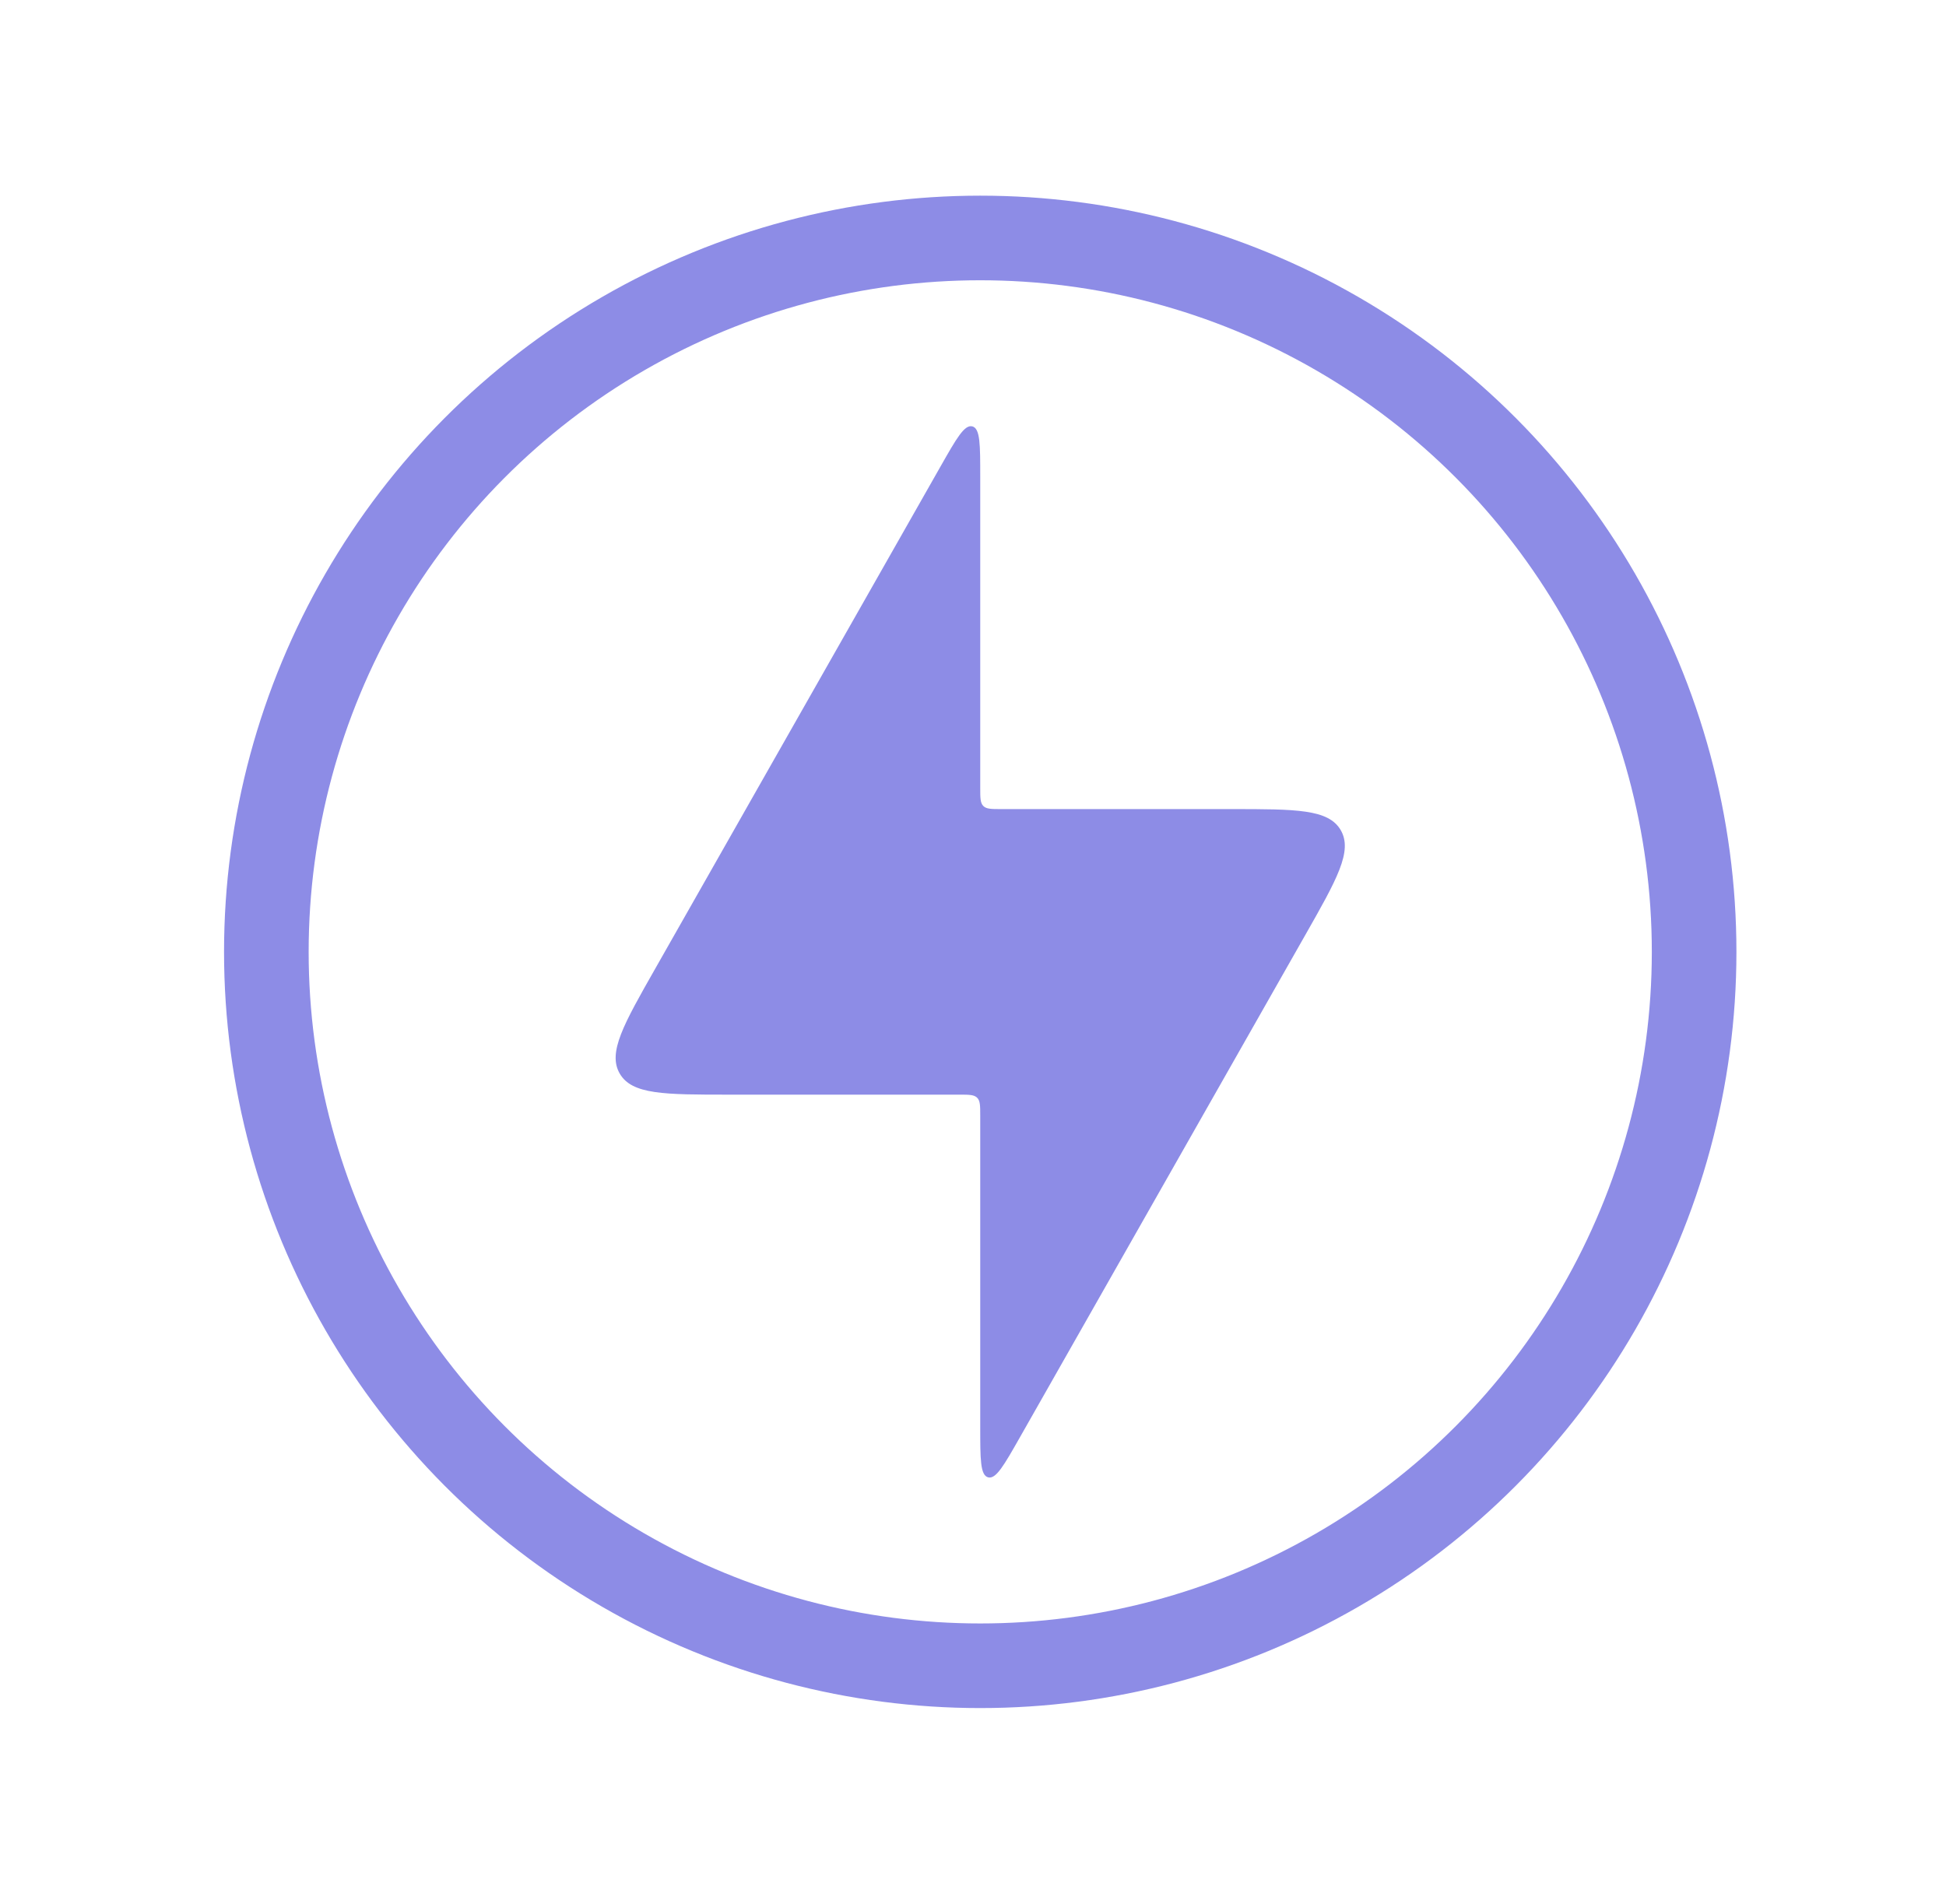
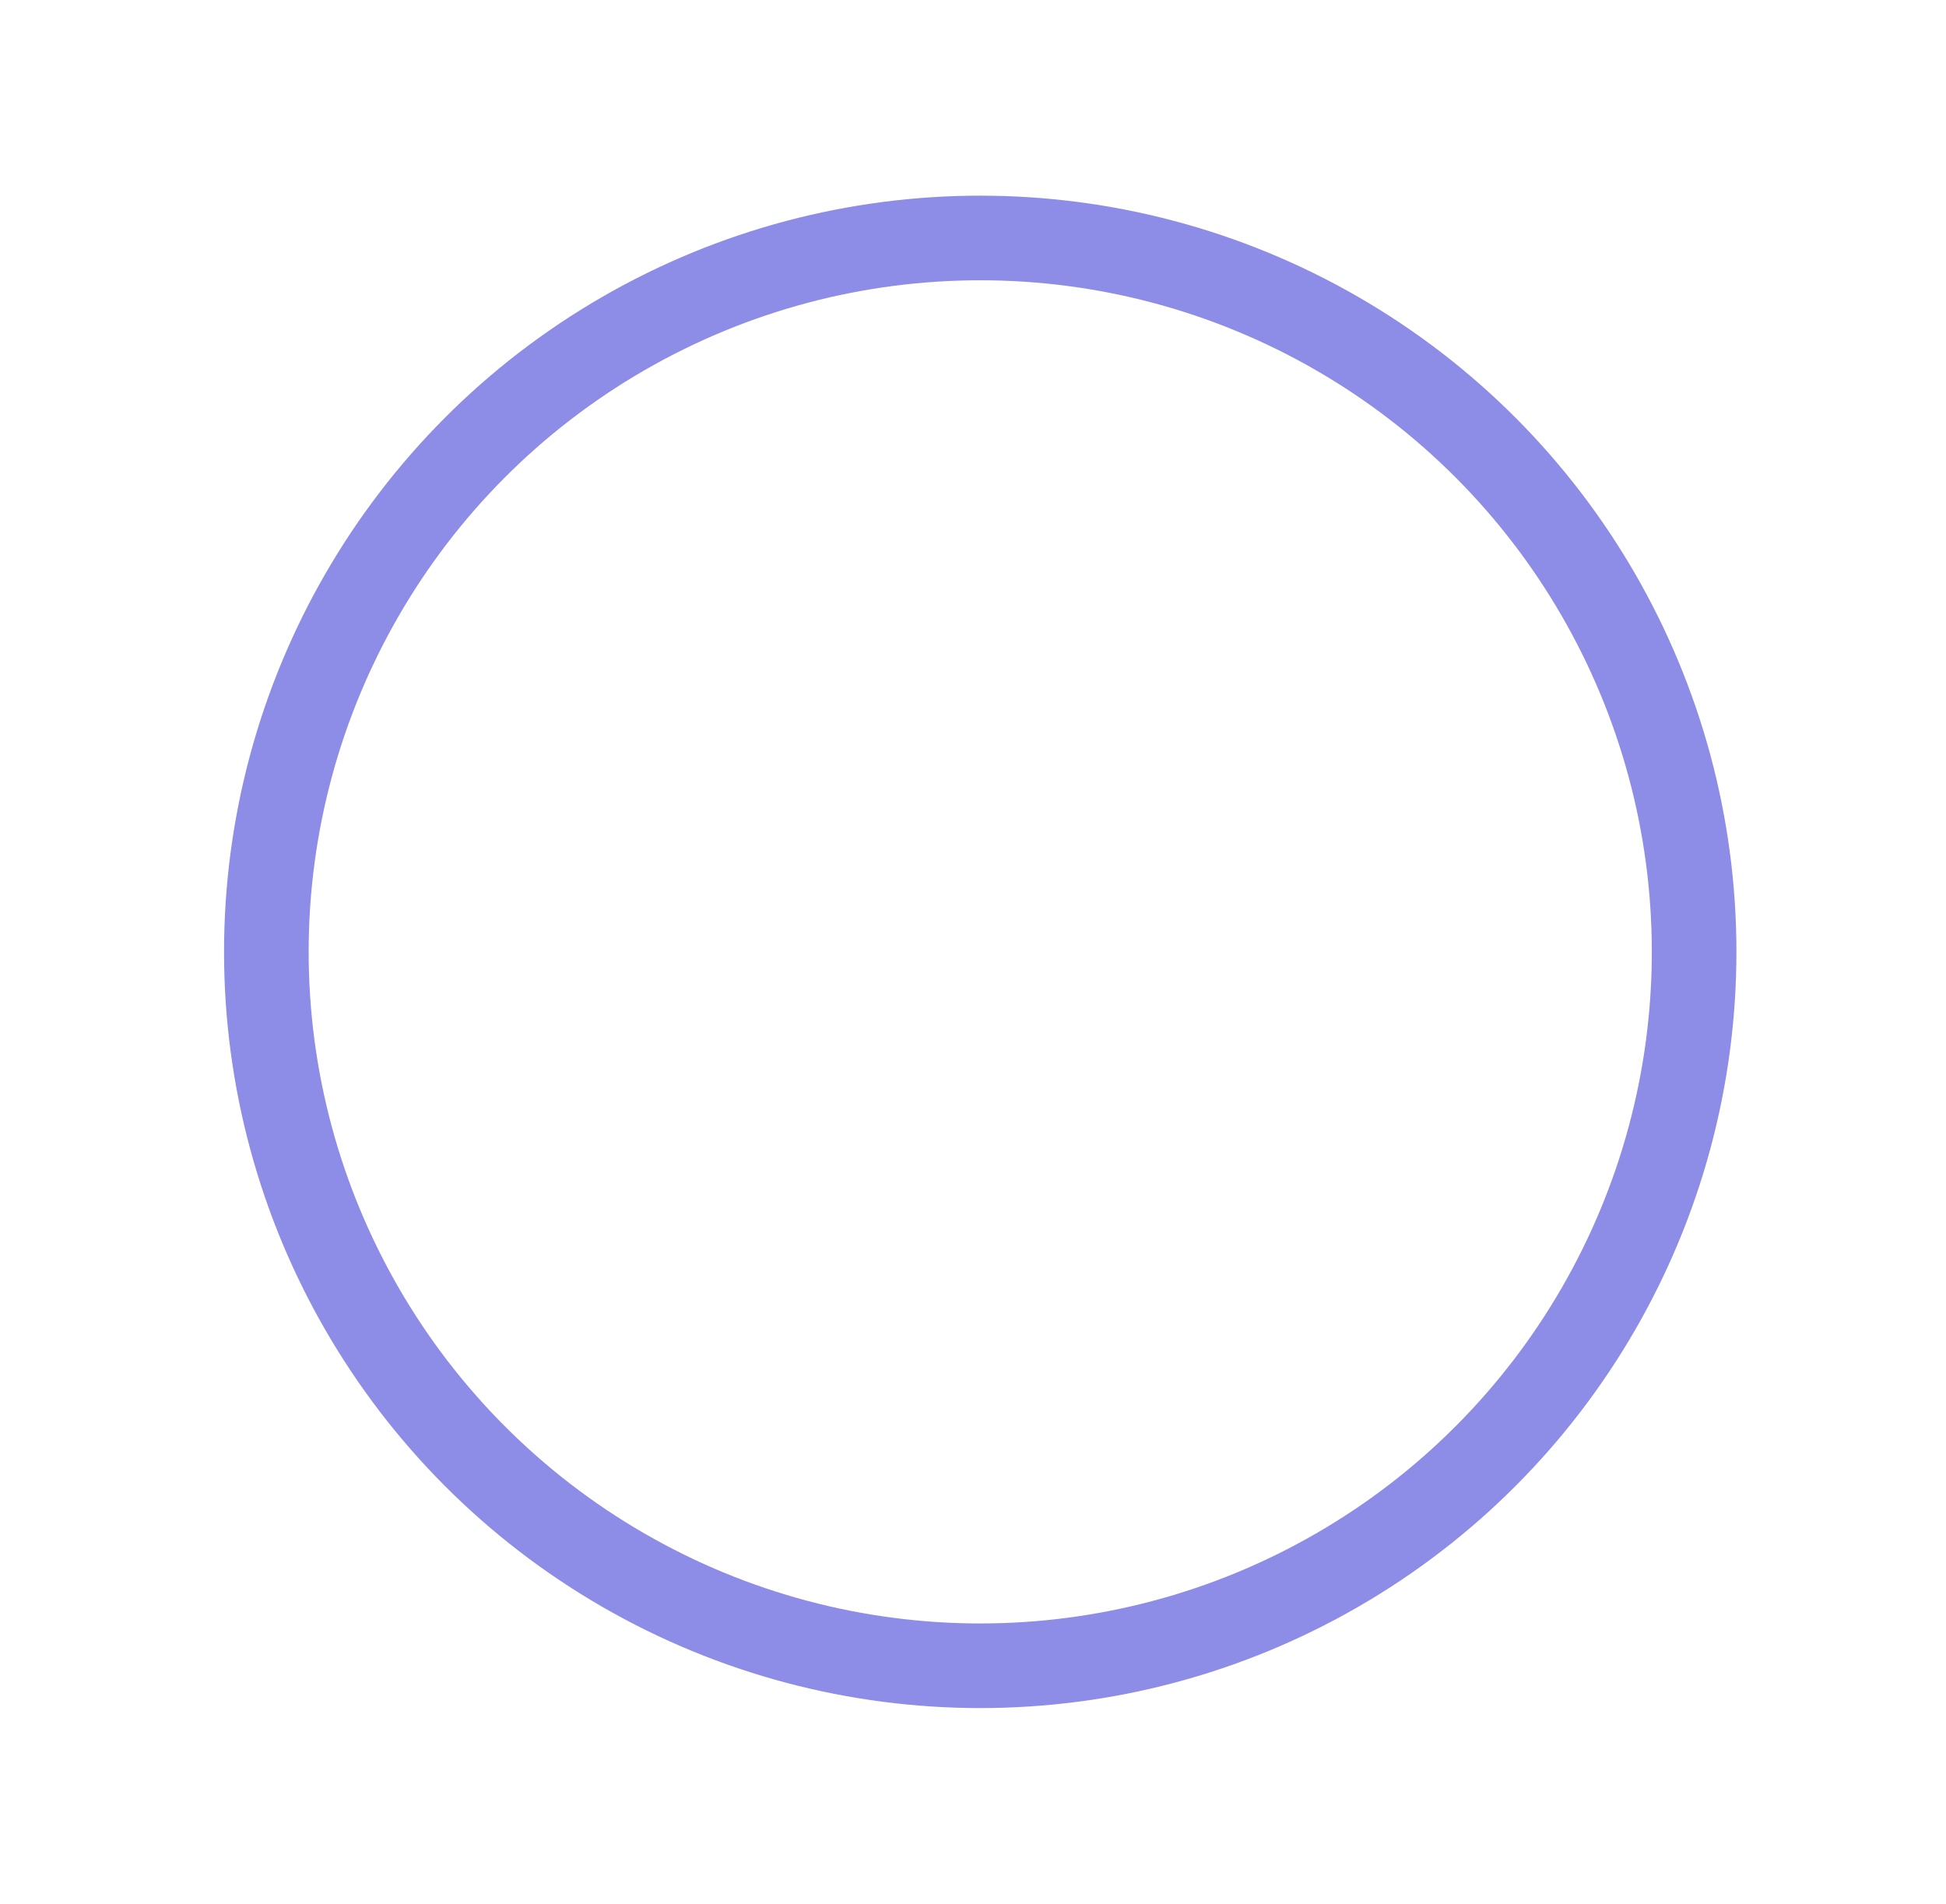
<svg xmlns="http://www.w3.org/2000/svg" width="46" height="45" viewBox="0 0 46 45" fill="none">
-   <path d="M22.671 25.875H17.233C15.704 25.875 14.939 25.875 14.65 25.378C14.361 24.881 14.738 24.216 15.494 22.887L22.236 11.02C22.611 10.36 22.799 10.03 22.985 10.079C23.171 10.129 23.171 10.508 23.171 11.267V18.625C23.171 18.861 23.171 18.979 23.244 19.052C23.317 19.125 23.435 19.125 23.671 19.125H29.109C30.638 19.125 31.403 19.125 31.692 19.622C31.981 20.119 31.604 20.784 30.848 22.113L24.106 33.98C23.731 34.64 23.543 34.97 23.357 34.921C23.171 34.871 23.171 34.492 23.171 33.733V26.375C23.171 26.139 23.171 26.021 23.098 25.948C23.024 25.875 22.907 25.875 22.671 25.875Z" fill="#8D8CE6" />
  <circle cx="23.171" cy="22.5" r="16.875" stroke="#8D8CE6" stroke-width="2" />
</svg>